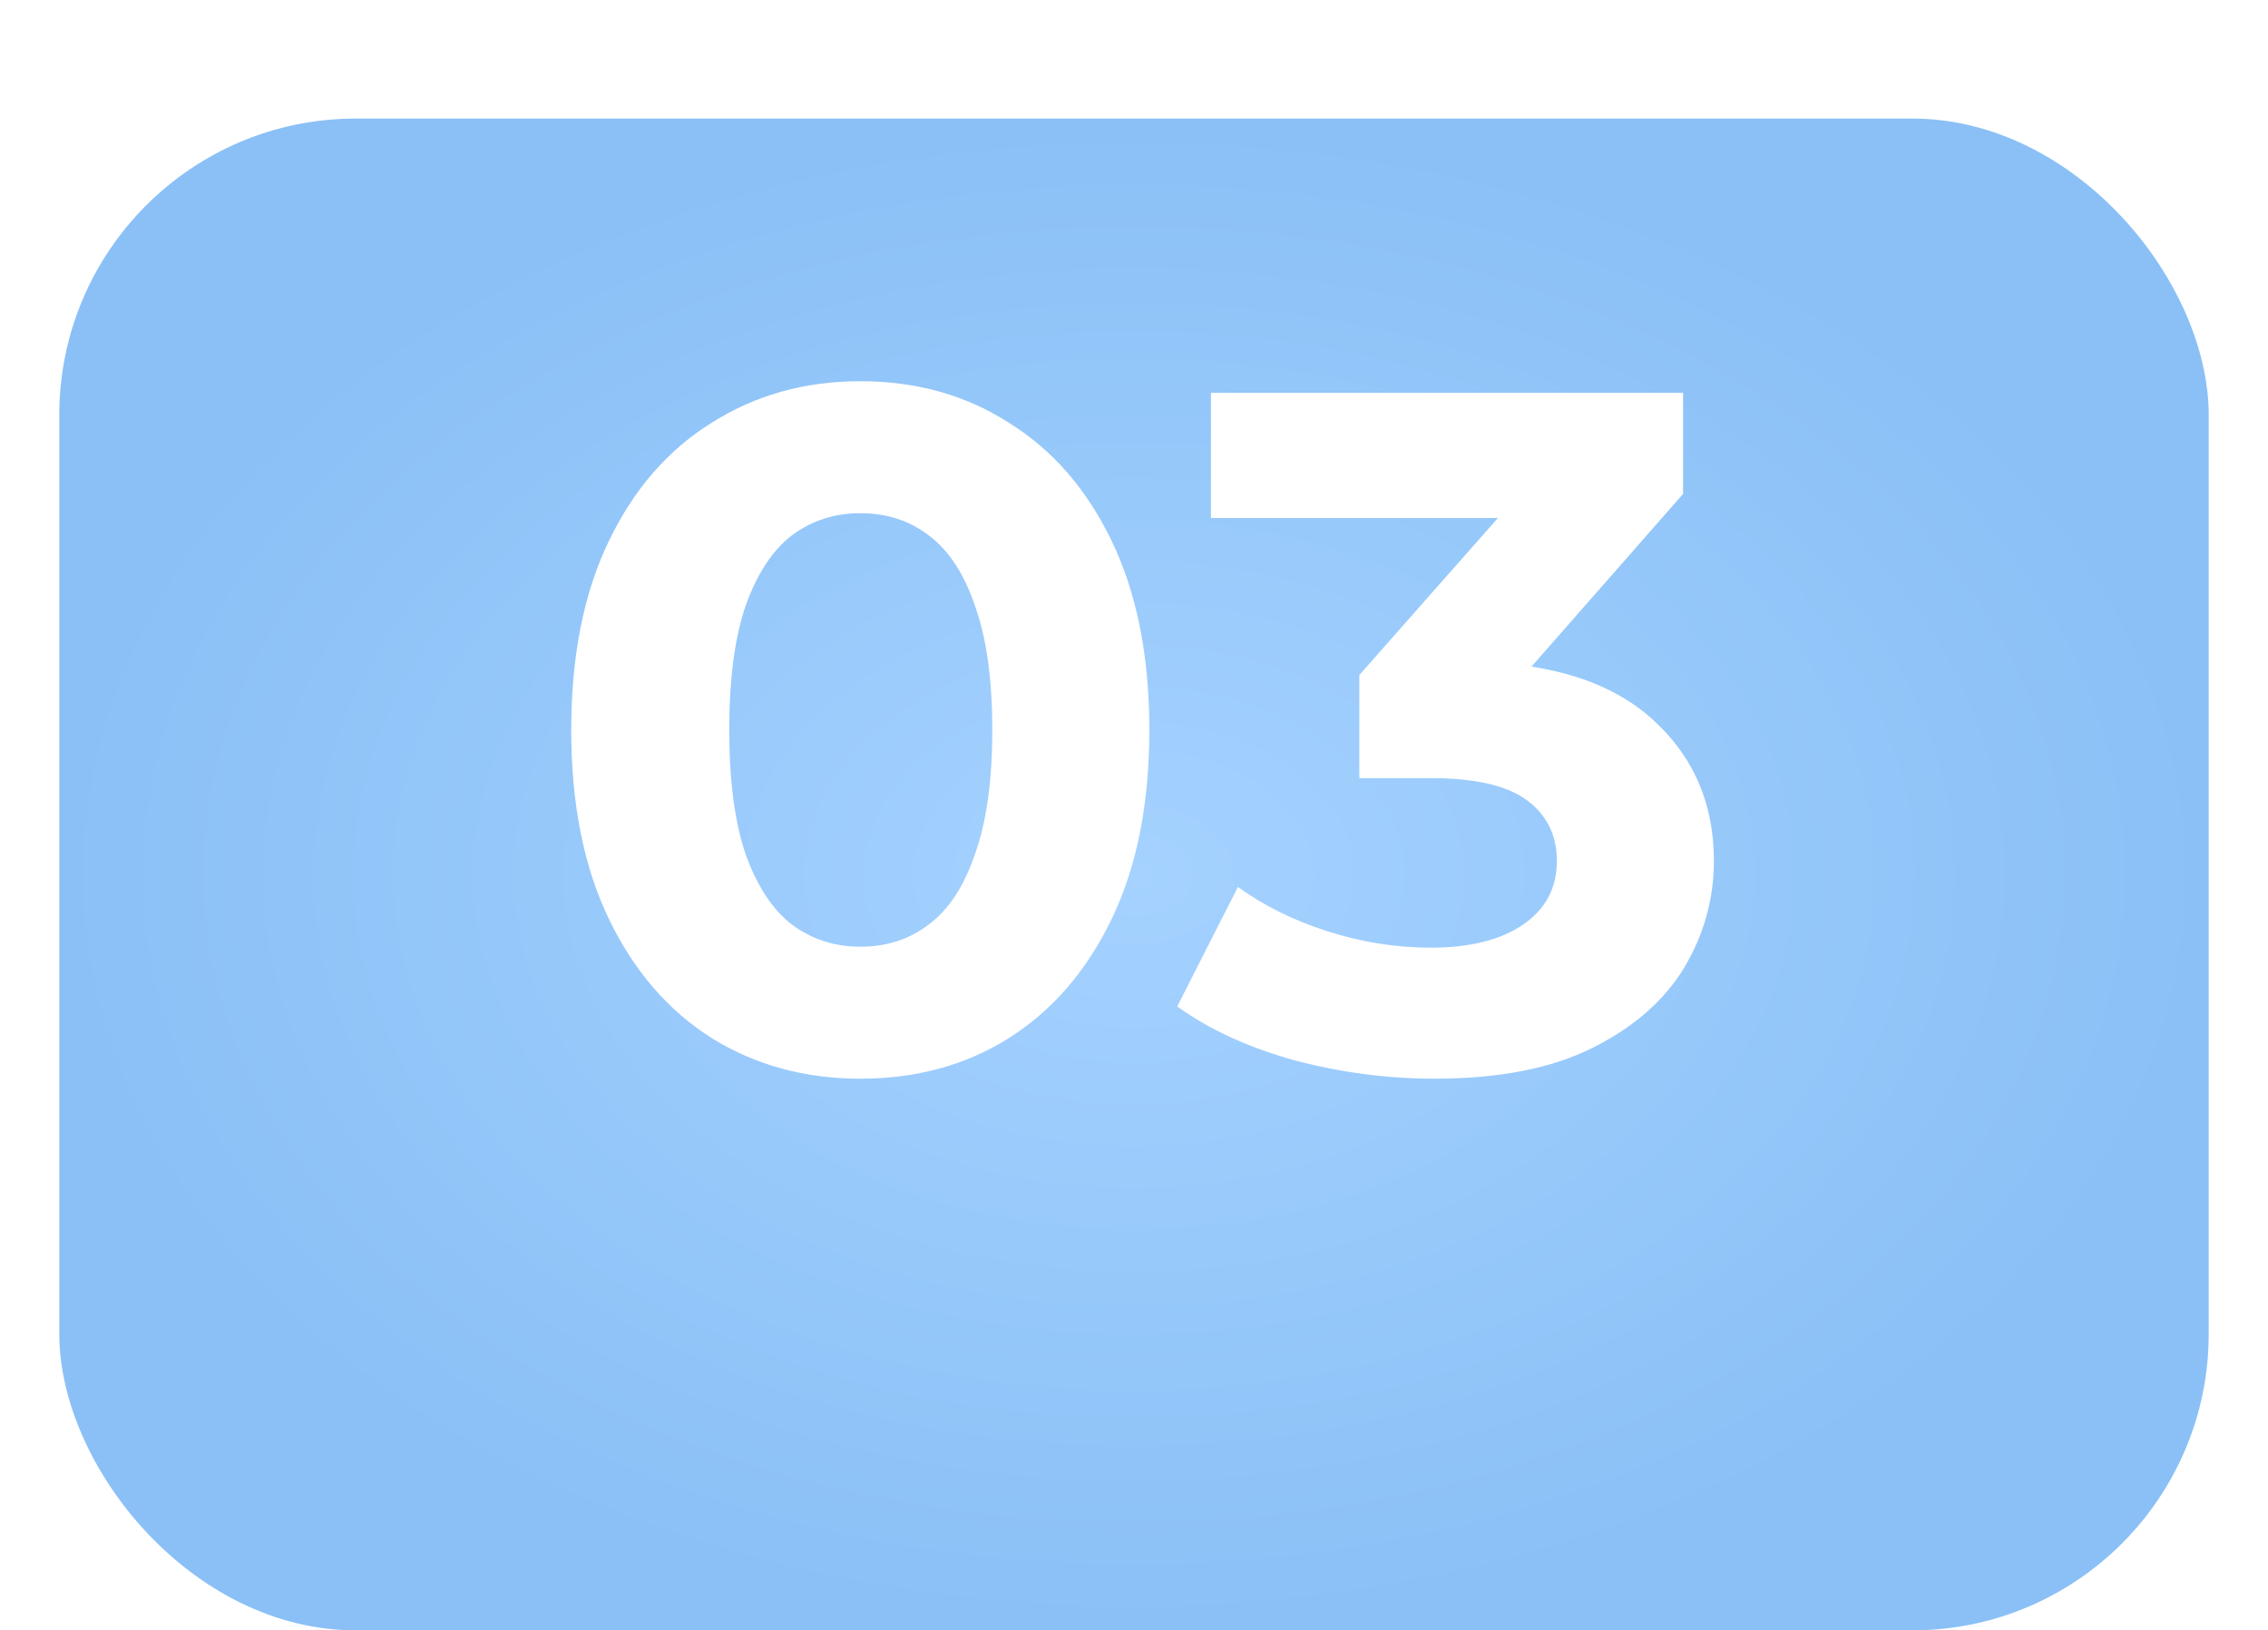
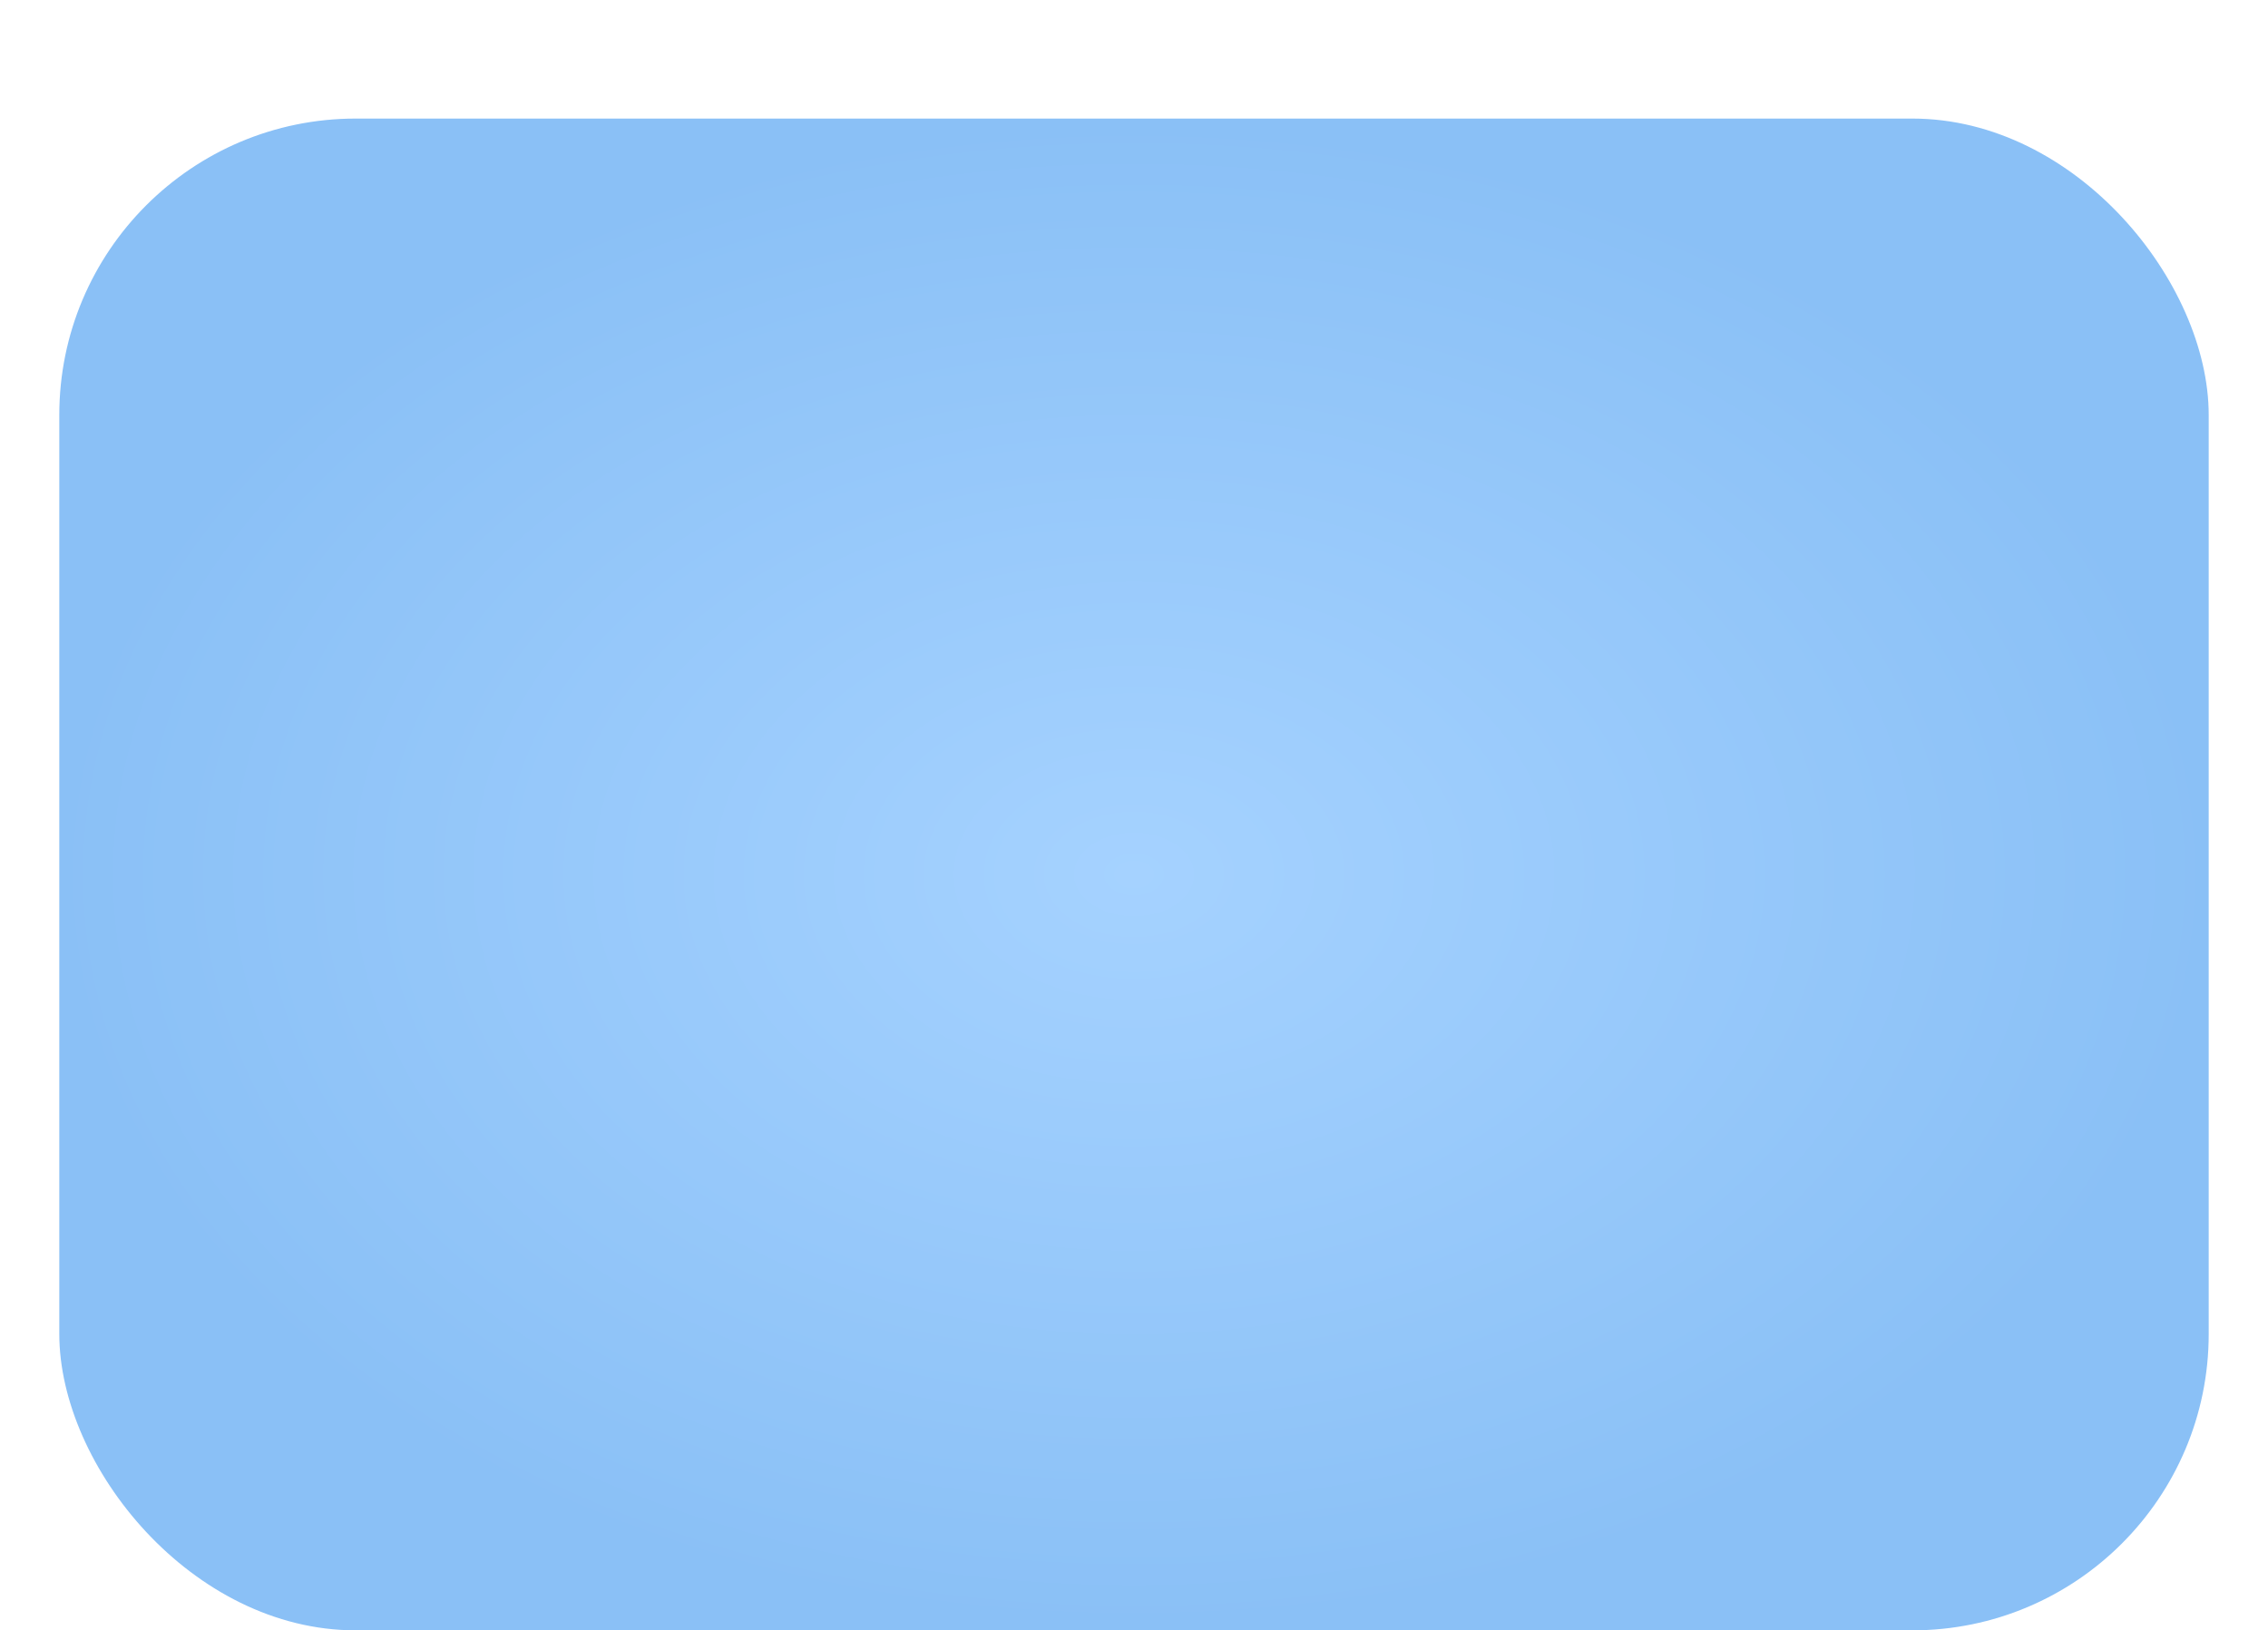
<svg xmlns="http://www.w3.org/2000/svg" width="153" height="110" viewBox="0 0 153 110" fill="none">
  <g filter="url(#filter0_di_2160_93)">
    <rect x="4" width="145" height="102" rx="20" fill="url(#paint0_radial_2160_93)" />
  </g>
-   <path d="M58.035 72.78C54.308 72.78 50.972 71.87 48.025 70.05C45.078 68.187 42.76 65.5 41.07 61.99C39.38 58.48 38.535 54.233 38.535 49.25C38.535 44.267 39.38 40.02 41.07 36.51C42.76 33 45.078 30.335 48.025 28.515C50.972 26.652 54.308 25.72 58.035 25.72C61.805 25.72 65.142 26.652 68.045 28.515C70.992 30.335 73.31 33 75 36.51C76.69 40.02 77.535 44.267 77.535 49.25C77.535 54.233 76.69 58.48 75 61.99C73.31 65.5 70.992 68.187 68.045 70.05C65.142 71.87 61.805 72.78 58.035 72.78ZM58.035 63.875C59.812 63.875 61.35 63.377 62.65 62.38C63.993 61.383 65.033 59.802 65.77 57.635C66.55 55.468 66.94 52.673 66.94 49.25C66.94 45.827 66.55 43.032 65.77 40.865C65.033 38.698 63.993 37.117 62.65 36.12C61.35 35.123 59.812 34.625 58.035 34.625C56.302 34.625 54.763 35.123 53.42 36.12C52.12 37.117 51.08 38.698 50.3 40.865C49.563 43.032 49.195 45.827 49.195 49.25C49.195 52.673 49.563 55.468 50.3 57.635C51.08 59.802 52.12 61.383 53.42 62.38C54.763 63.377 56.302 63.875 58.035 63.875ZM96.771 72.78C93.608 72.78 90.466 72.368 87.346 71.545C84.226 70.678 81.583 69.465 79.416 67.905L83.511 59.845C85.245 61.102 87.26 62.098 89.556 62.835C91.853 63.572 94.171 63.94 96.511 63.94C99.155 63.94 101.235 63.42 102.751 62.38C104.268 61.34 105.026 59.91 105.026 58.09C105.026 56.357 104.355 54.992 103.011 53.995C101.668 52.998 99.501 52.5 96.511 52.5H91.701V45.545L104.376 31.18L105.546 34.95H81.691V26.5H113.541V33.325L100.931 47.69L95.601 44.635H98.656C104.246 44.635 108.471 45.892 111.331 48.405C114.191 50.918 115.621 54.147 115.621 58.09C115.621 60.647 114.95 63.052 113.606 65.305C112.263 67.515 110.205 69.313 107.431 70.7C104.658 72.087 101.105 72.78 96.771 72.78Z" fill="white" />
  <defs>
    <filter id="filter0_di_2160_93" x="0" y="0" width="153" height="110" filterUnits="userSpaceOnUse" color-interpolation-filters="sRGB">
      <feFlood flood-opacity="0" result="BackgroundImageFix" />
      <feColorMatrix in="SourceAlpha" type="matrix" values="0 0 0 0 0 0 0 0 0 0 0 0 0 0 0 0 0 0 127 0" result="hardAlpha" />
      <feOffset dy="4" />
      <feGaussianBlur stdDeviation="2" />
      <feComposite in2="hardAlpha" operator="out" />
      <feColorMatrix type="matrix" values="0 0 0 0 1 0 0 0 0 1 0 0 0 0 1 0 0 0 0.25 0" />
      <feBlend mode="normal" in2="BackgroundImageFix" result="effect1_dropShadow_2160_93" />
      <feBlend mode="normal" in="SourceGraphic" in2="effect1_dropShadow_2160_93" result="shape" />
      <feColorMatrix in="SourceAlpha" type="matrix" values="0 0 0 0 0 0 0 0 0 0 0 0 0 0 0 0 0 0 127 0" result="hardAlpha" />
      <feOffset dy="4" />
      <feGaussianBlur stdDeviation="2" />
      <feComposite in2="hardAlpha" operator="arithmetic" k2="-1" k3="1" />
      <feColorMatrix type="matrix" values="0 0 0 0 0.155 0 0 0 0 0.155 0 0 0 0 0.155 0 0 0 0.25 0" />
      <feBlend mode="normal" in2="shape" result="effect2_innerShadow_2160_93" />
    </filter>
    <radialGradient id="paint0_radial_2160_93" cx="0" cy="0" r="1" gradientUnits="userSpaceOnUse" gradientTransform="translate(76.5 51) rotate(90) scale(51 72.5)">
      <stop stop-color="#A5D2FF" />
      <stop offset="1" stop-color="#8AC0F6" />
    </radialGradient>
  </defs>
</svg>